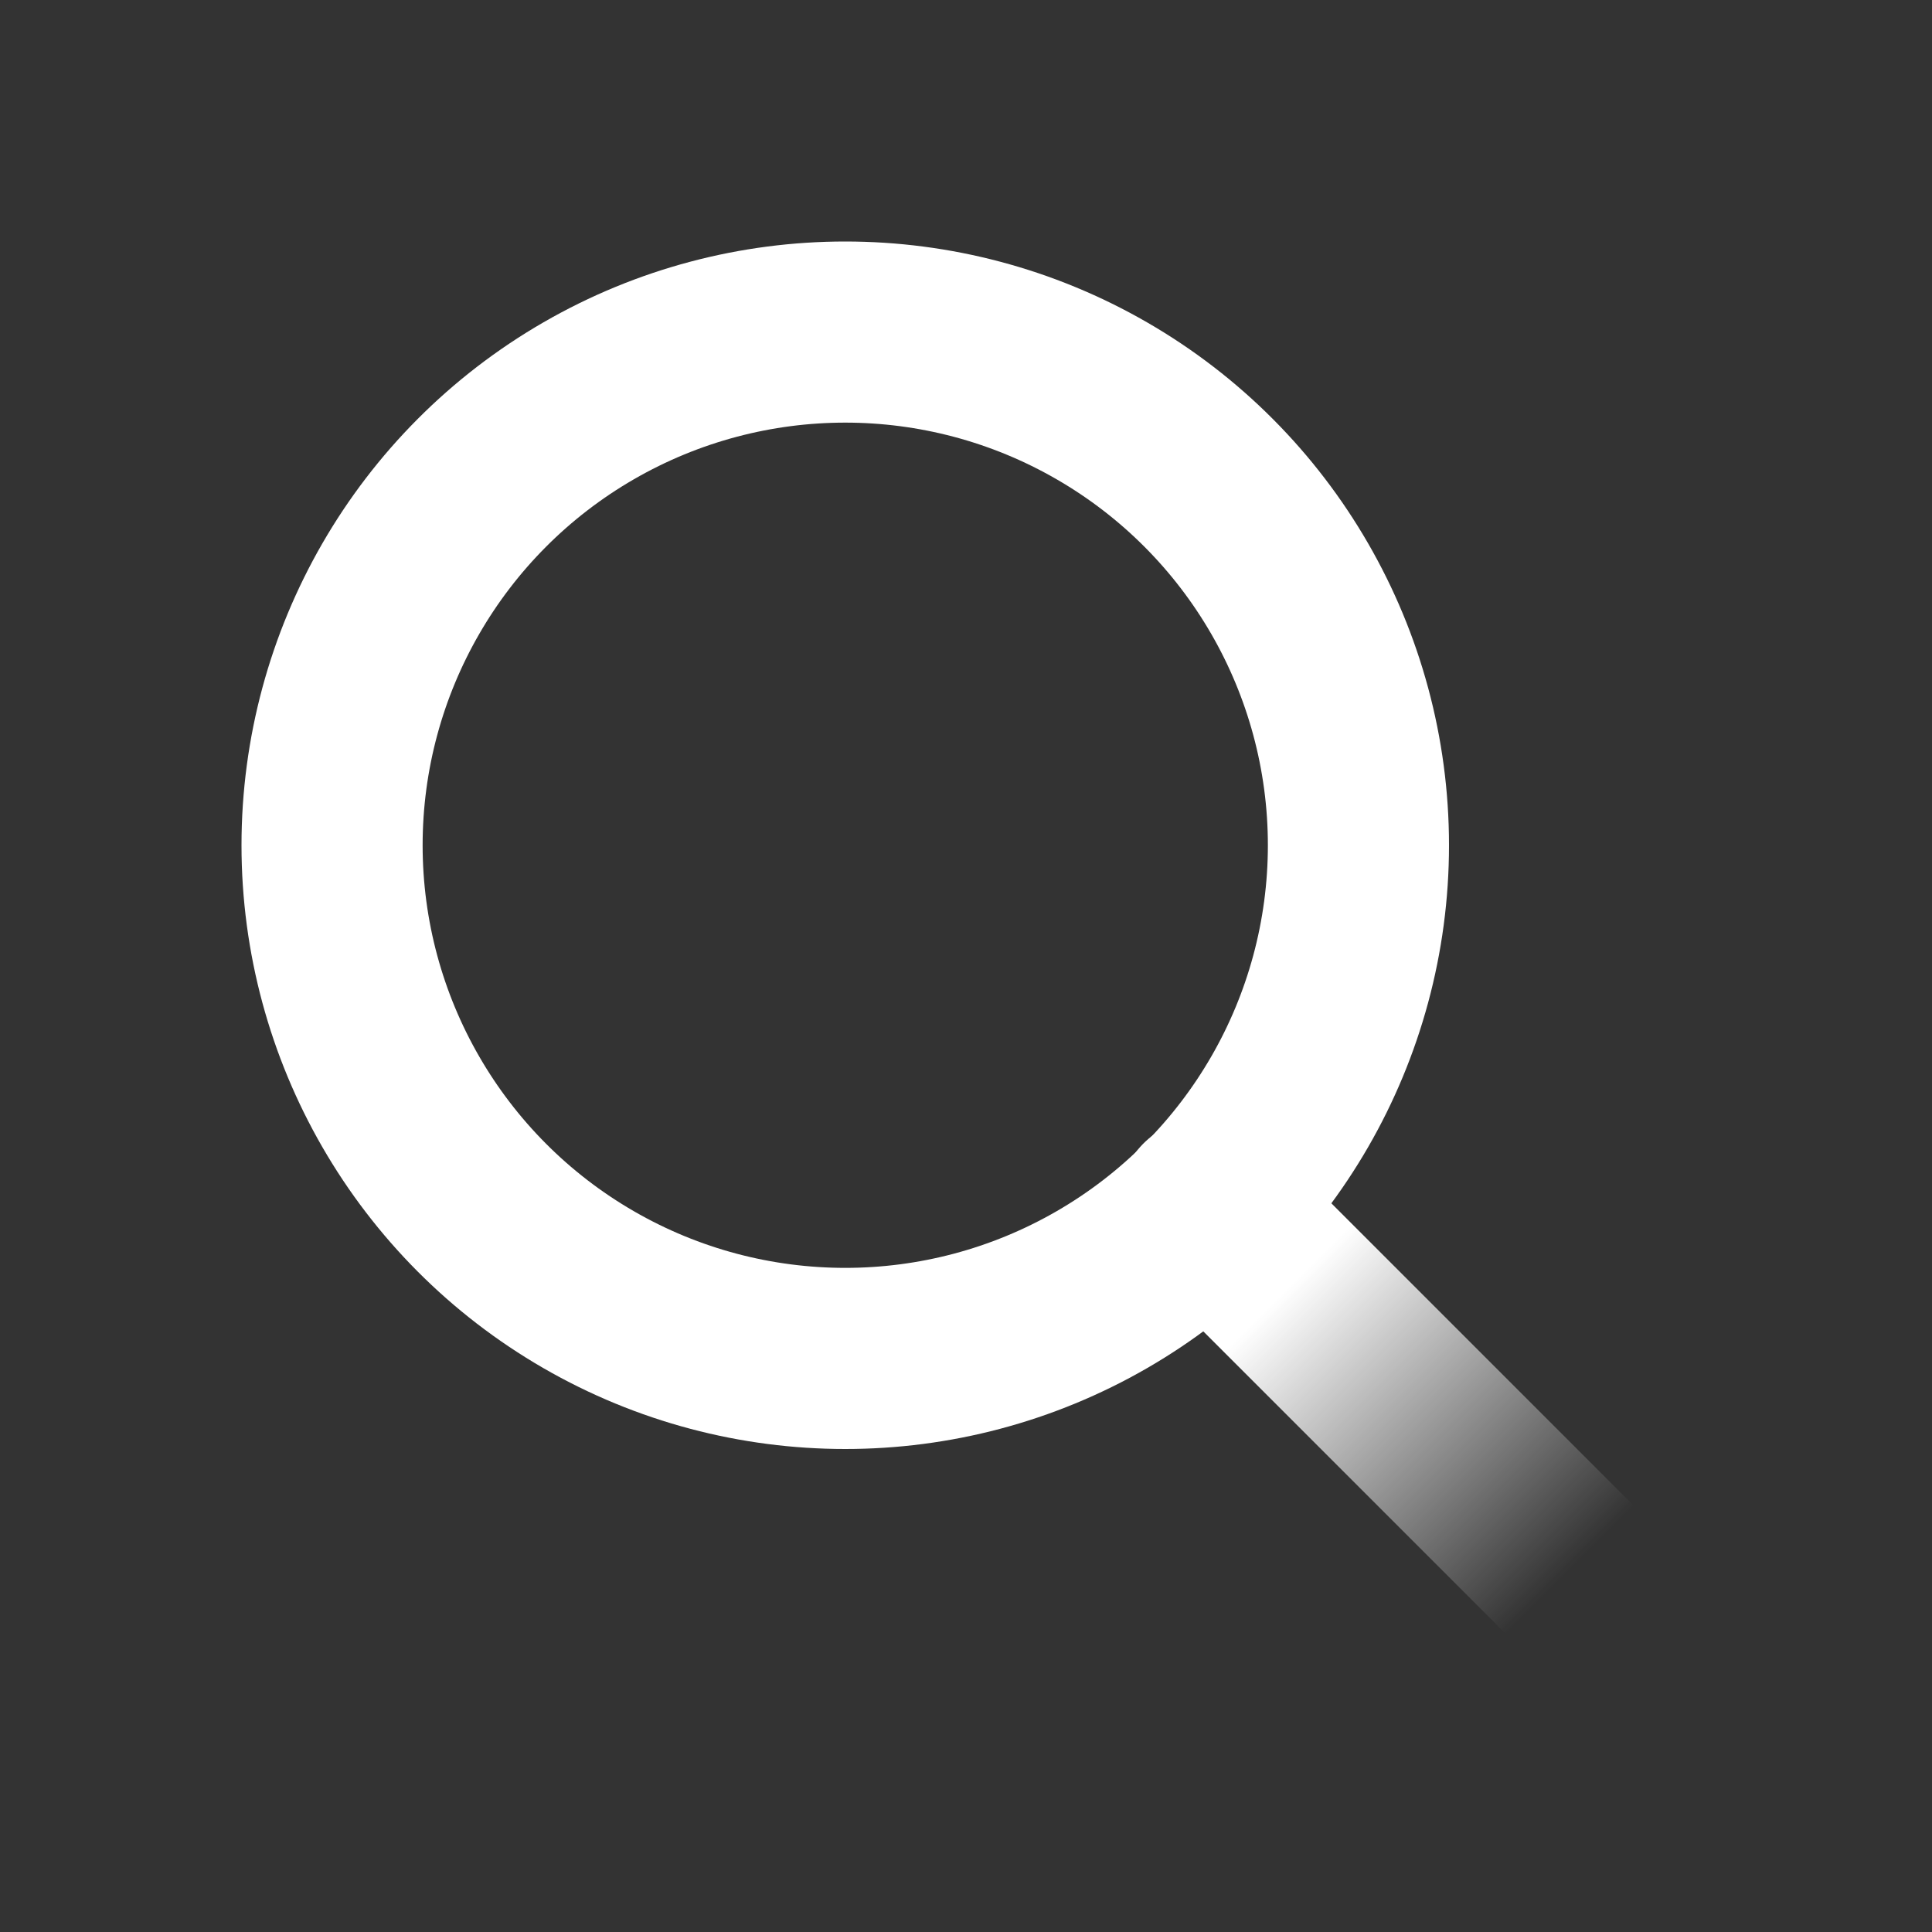
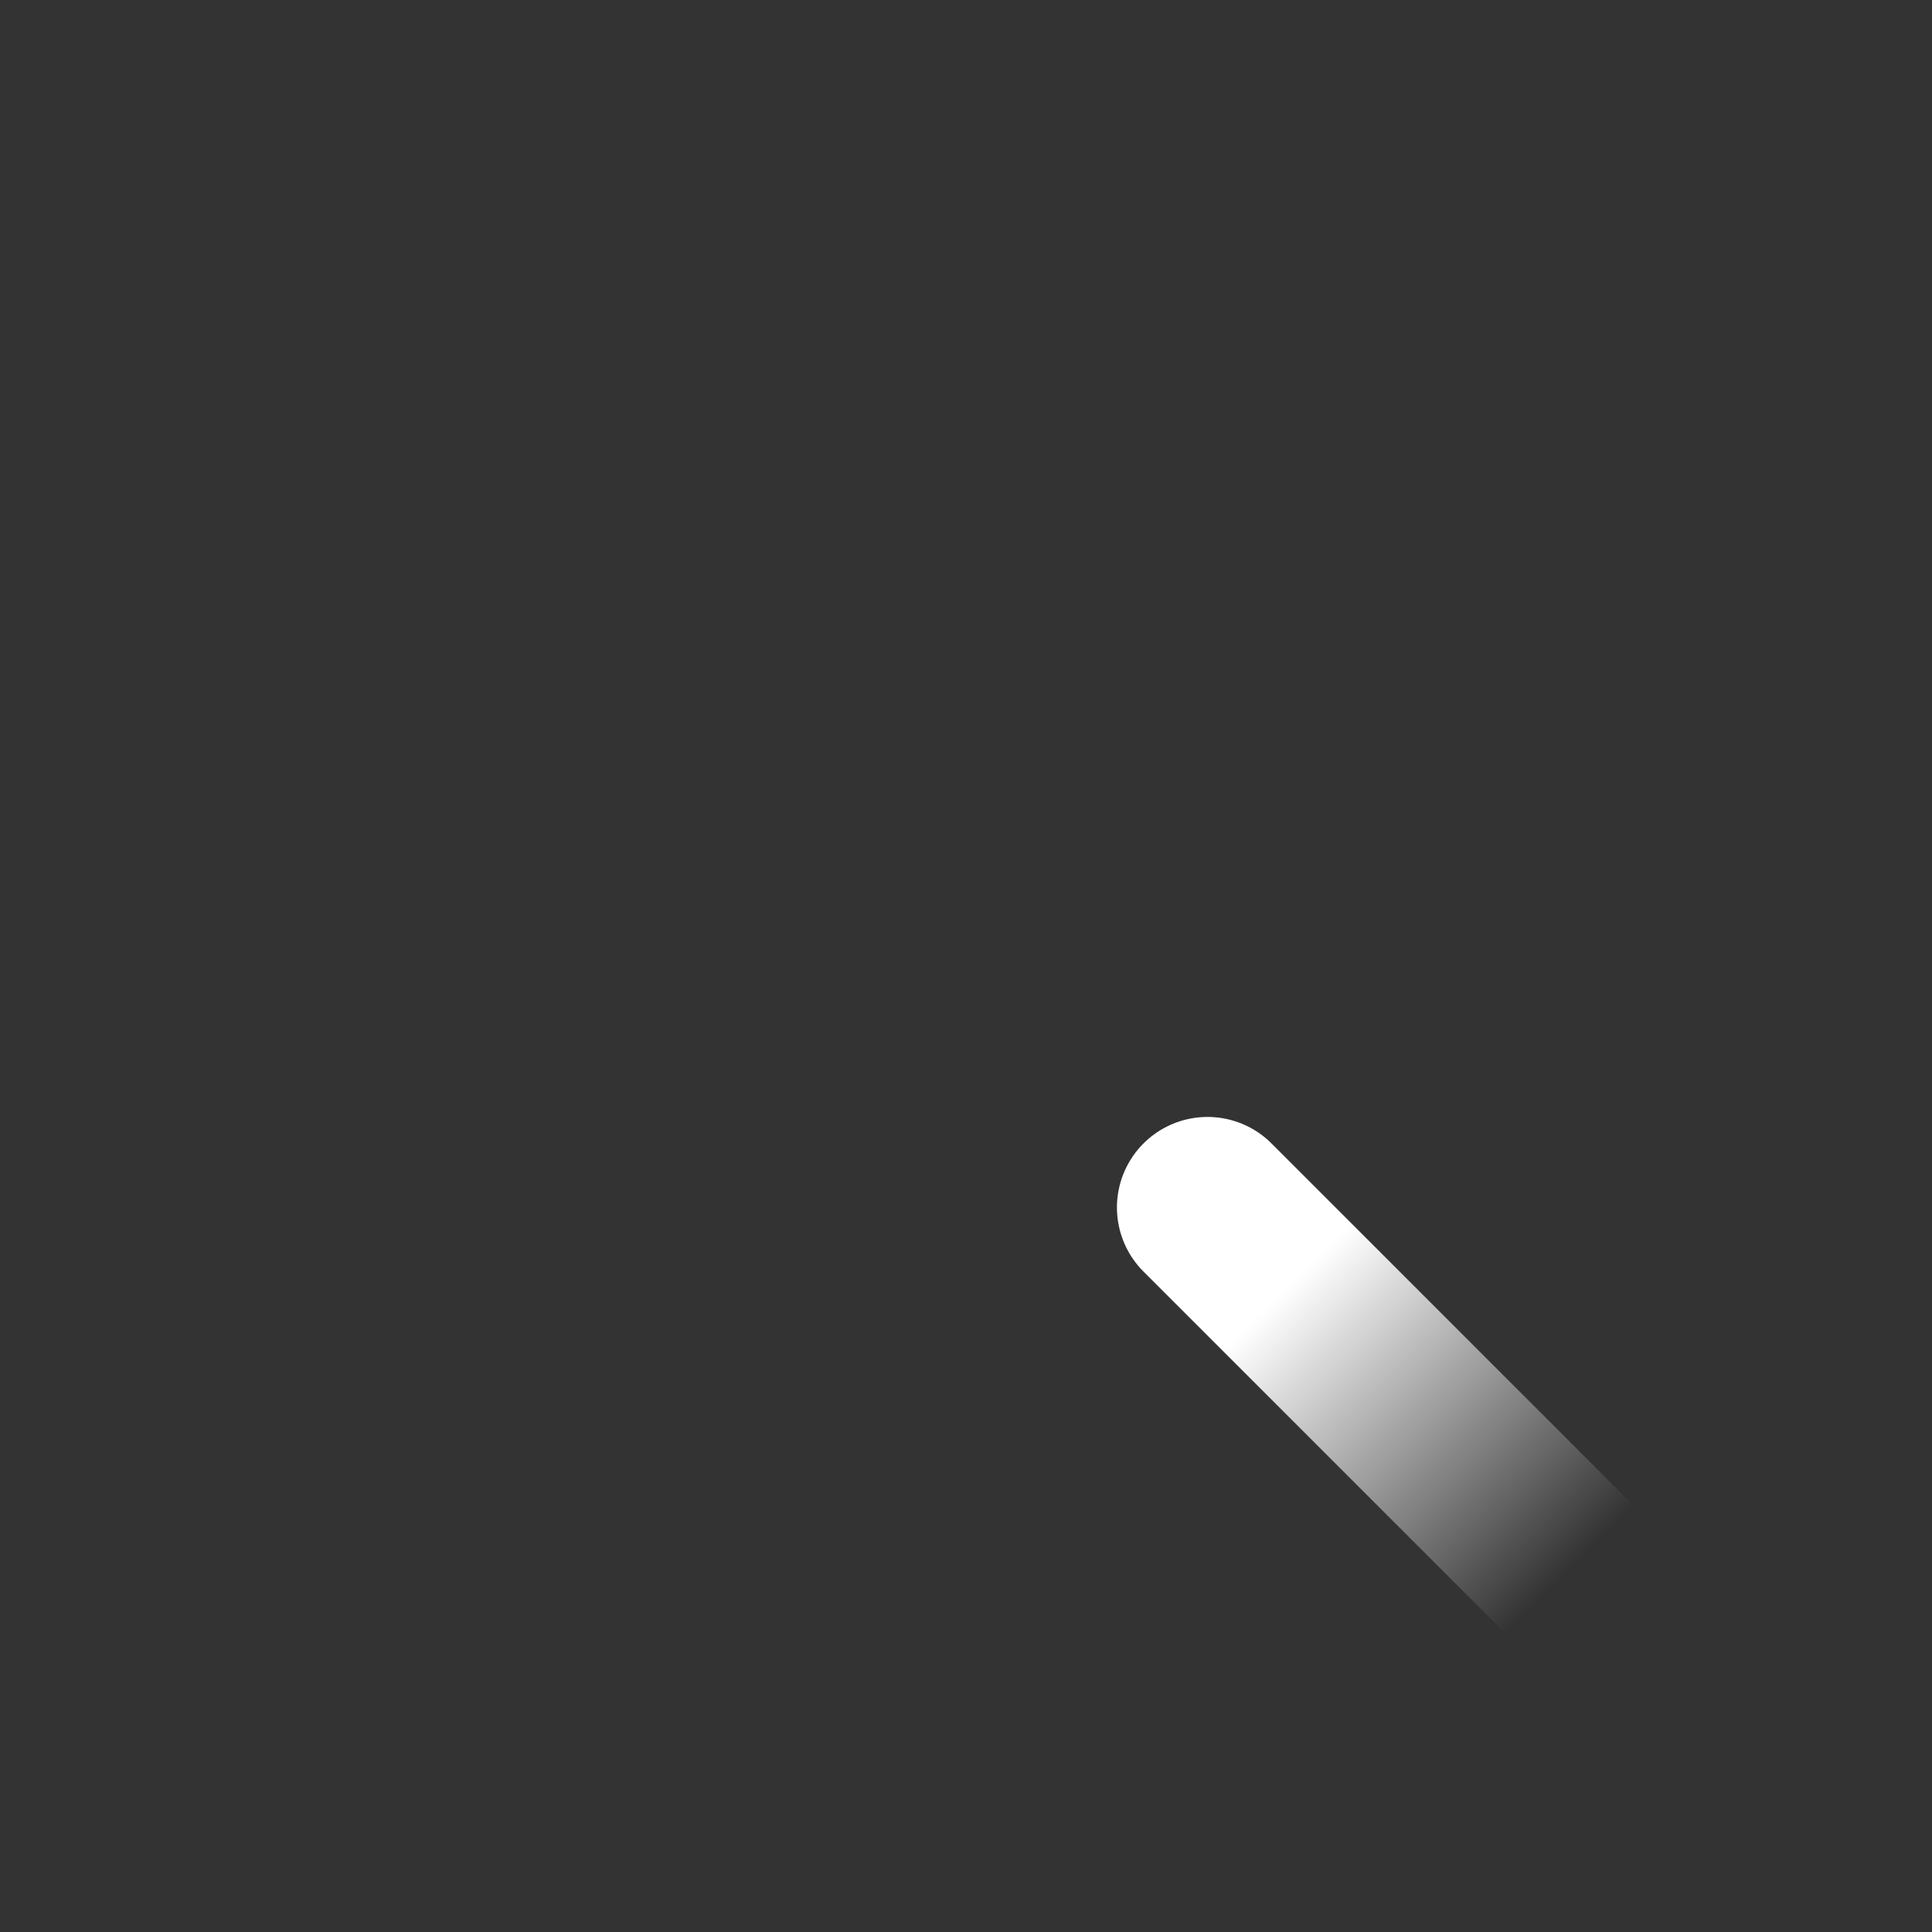
<svg xmlns="http://www.w3.org/2000/svg" width="16" height="16" viewBox="0 0 16 16" fill="none">
  <rect x="0" y="0" width="16" height="16" fill="#333333" stroke="none" />
  <g id="search">
-     <circle id="Ellipse 5" cx="7" cy="7" r="4.25" stroke="white" stroke-width="1.5" />
    <path id="Vector 1" d="M10 10L13 13" stroke="url(#paint0_linear_2866_773)" stroke-width="1.5" stroke-linecap="round" />
  </g>
  <defs>
    <linearGradient id="paint0_linear_2866_773" x1="10.667" y1="10.667" x2="13" y2="13" gradientUnits="userSpaceOnUse">
      <stop stop-color="white" />
      <stop offset="1" stop-color="white" stop-opacity="0" />
    </linearGradient>
  </defs>
</svg>